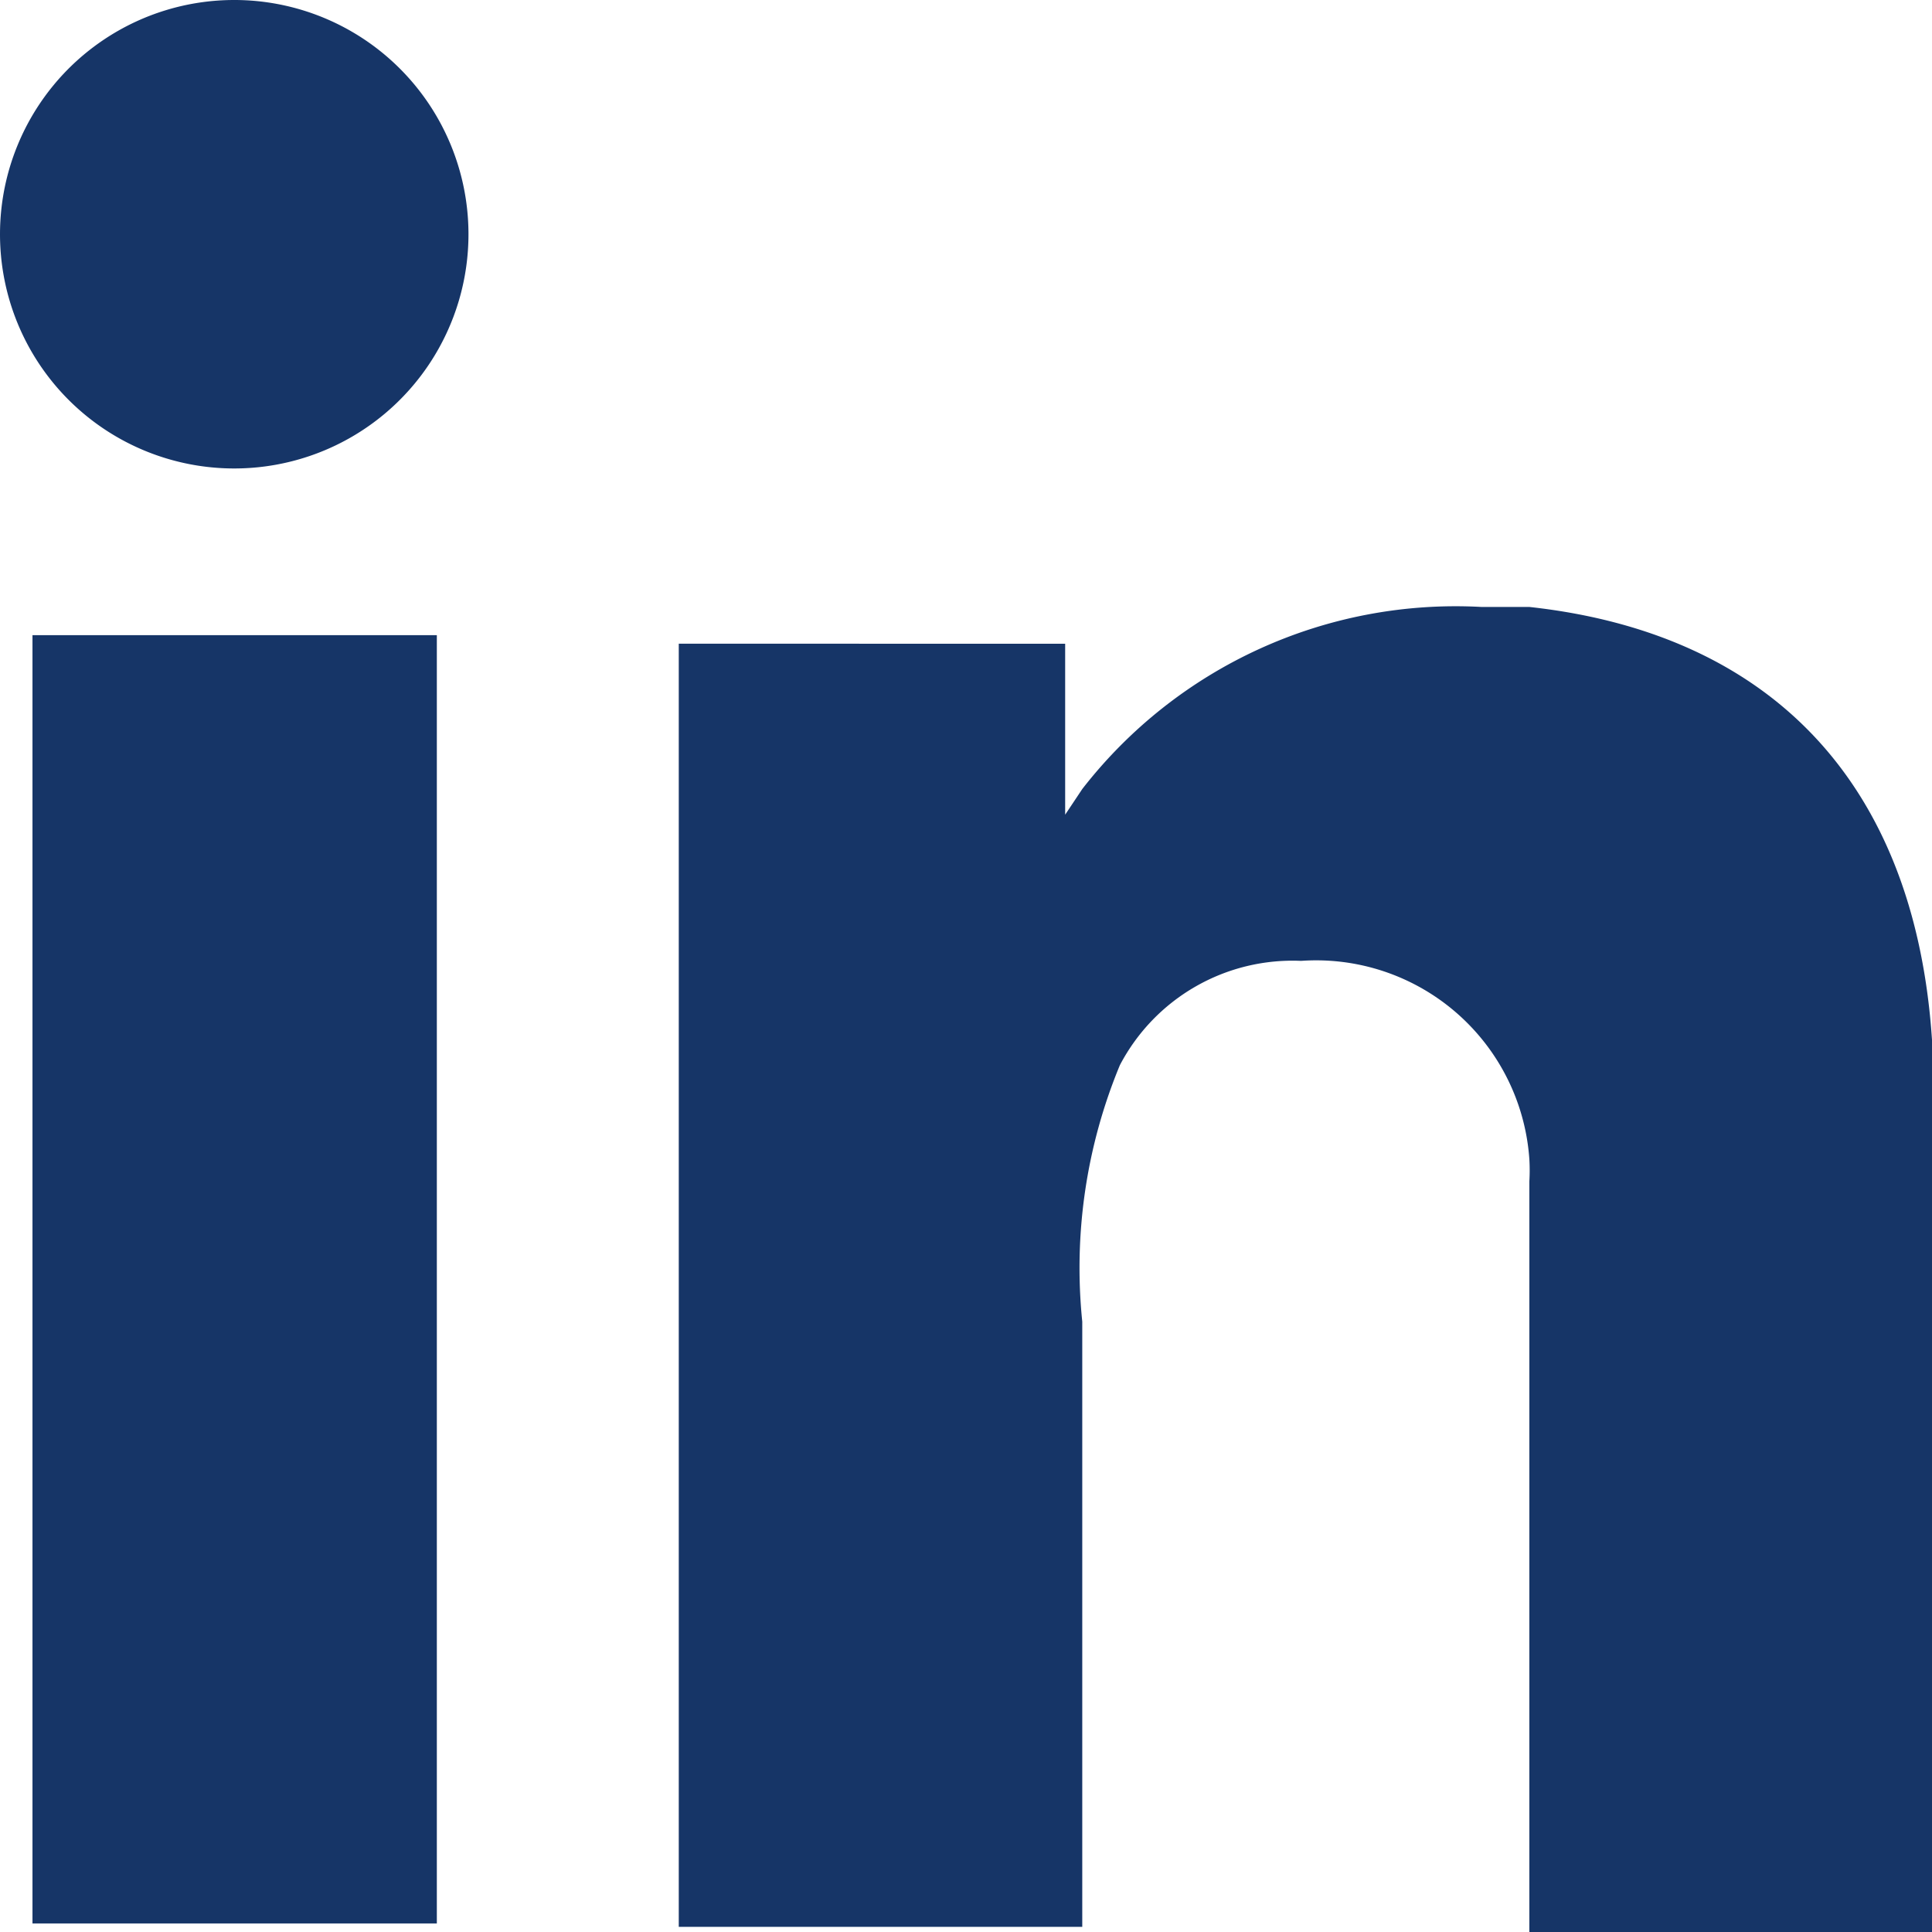
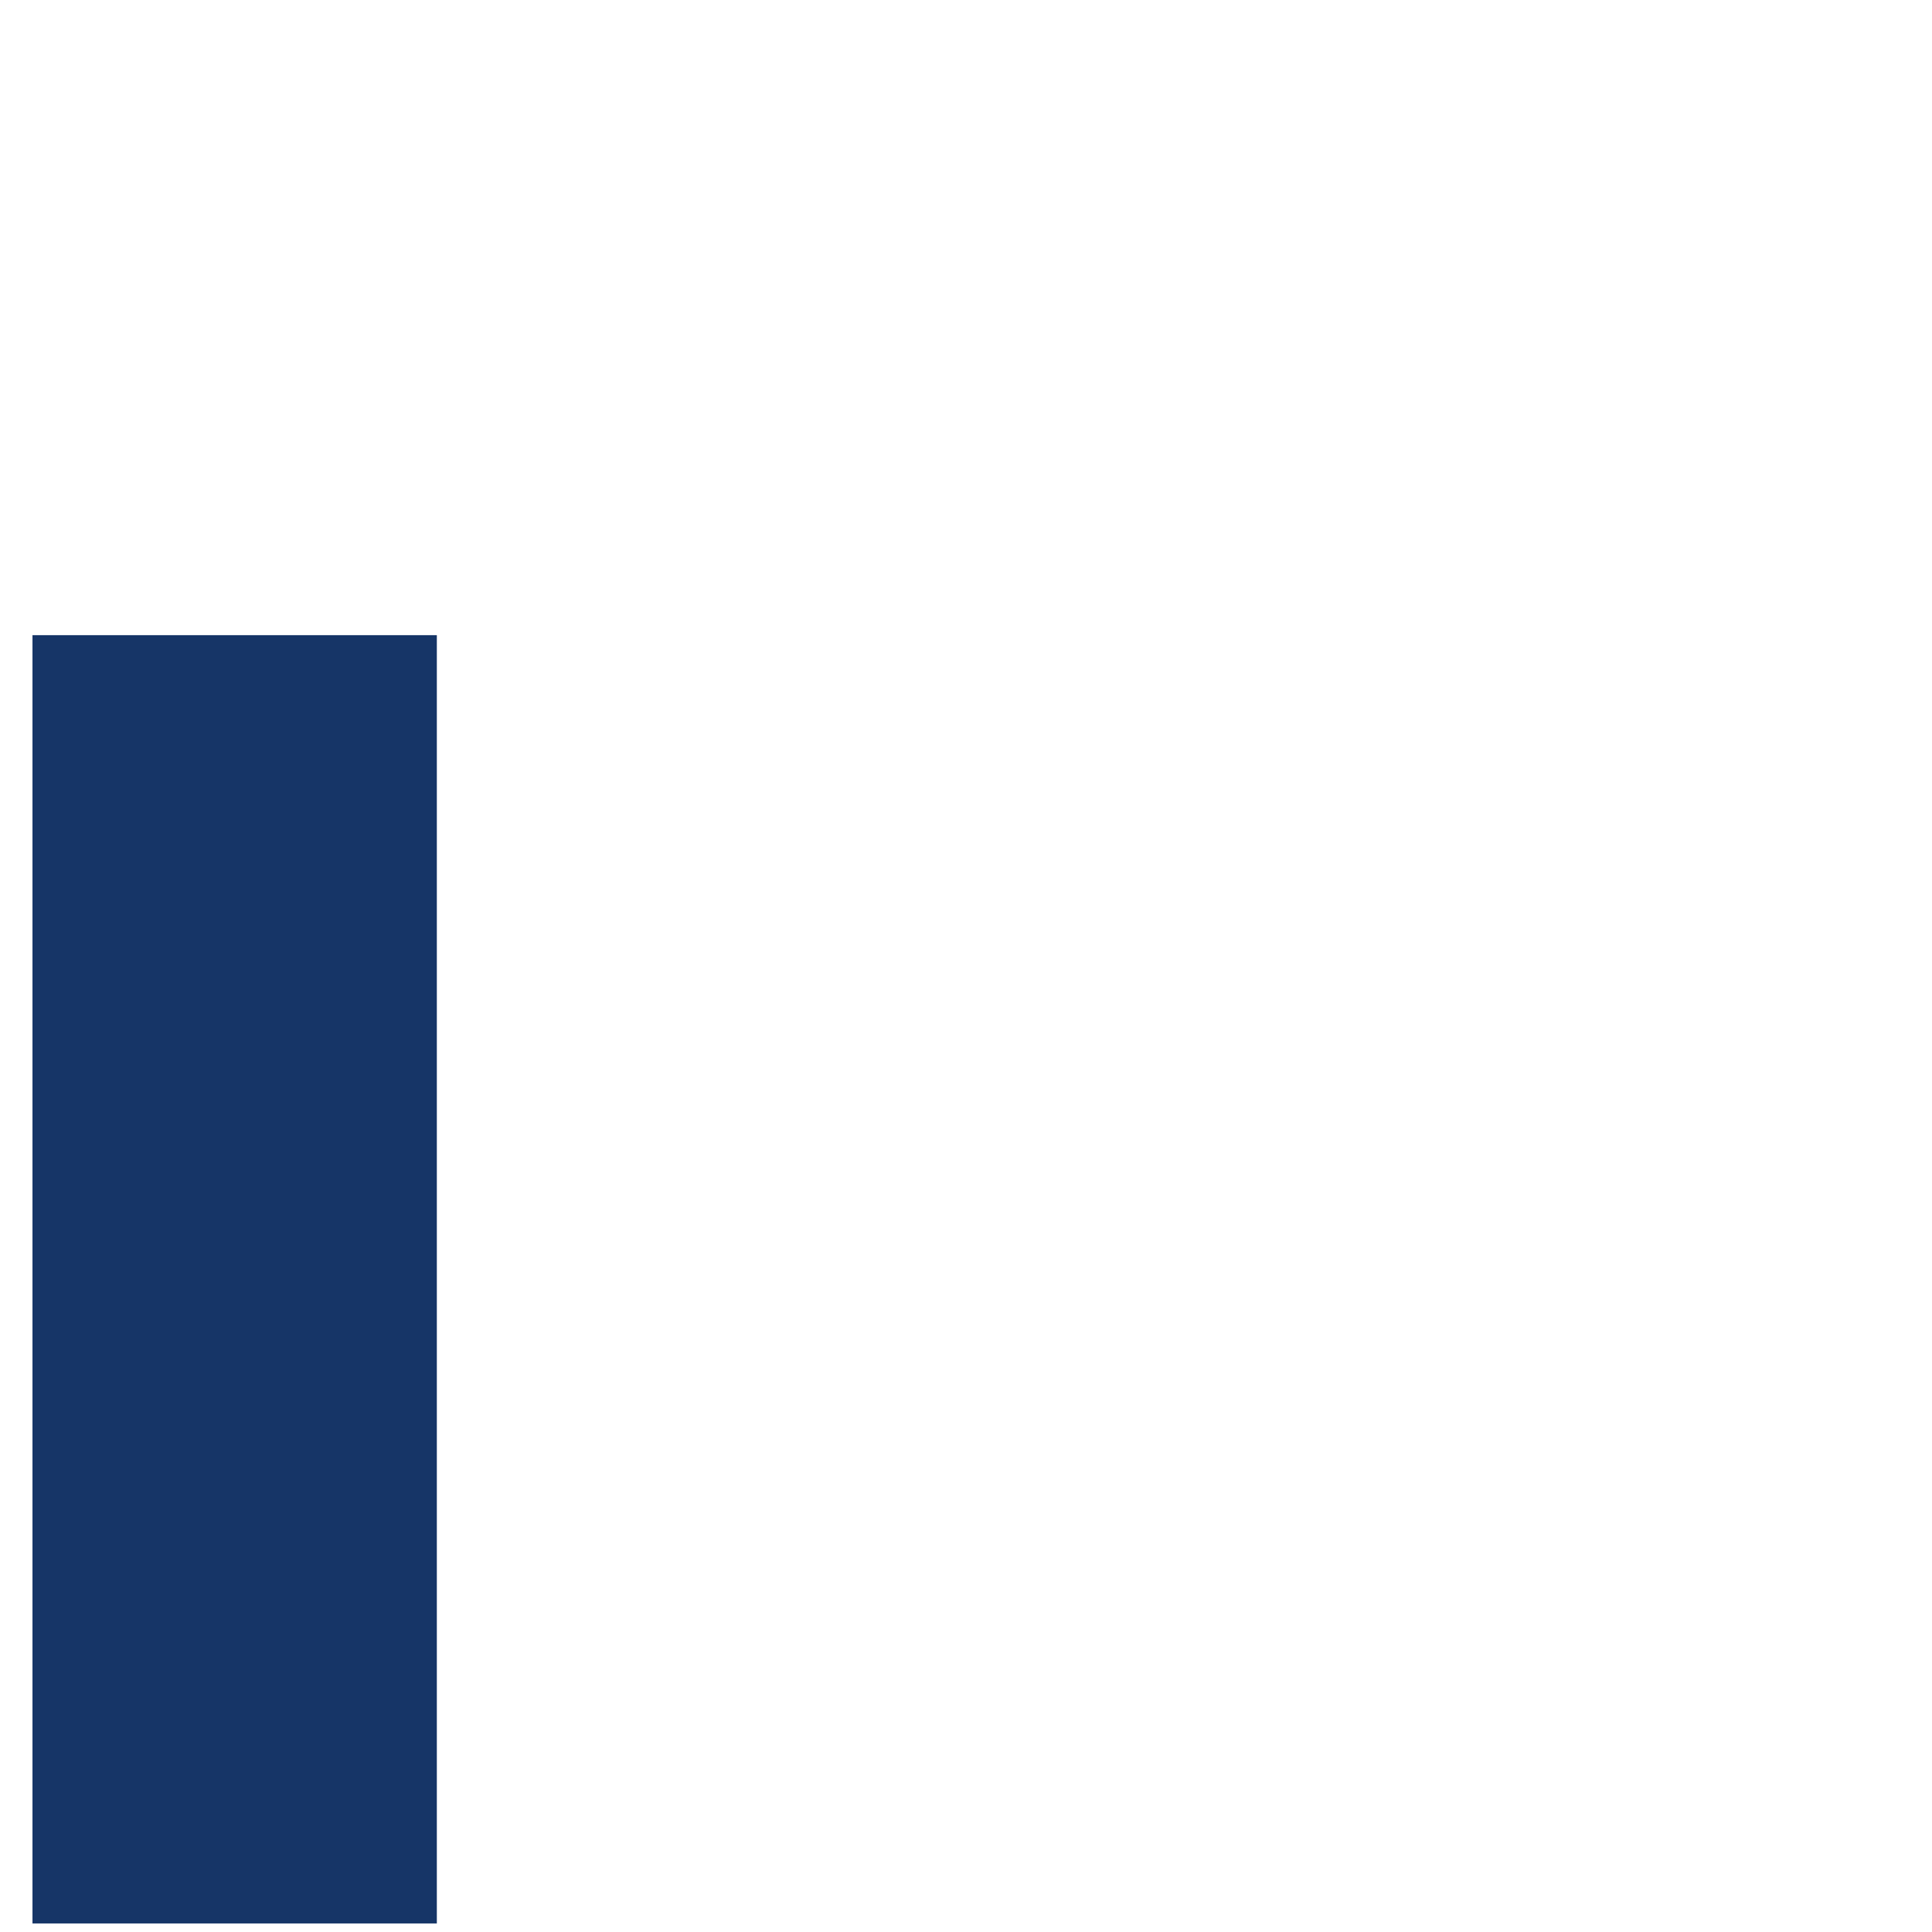
<svg xmlns="http://www.w3.org/2000/svg" id="Ebene_2" data-name="Ebene 2" viewBox="0 0 22.6 22.6">
  <defs>
    <style>
      .cls-1 {
        fill: #163567;
      }
    </style>
  </defs>
  <g>
    <rect id="Rechteck_174" data-name="Rechteck 174" class="cls-1" x="0.38" y="7.43" width="4.73" height="15.07" />
-     <path id="Pfad_378" data-name="Pfad 378" class="cls-1" d="M18.65,8.38l-.54,0a5.53,5.53,0,0,0-4.67,2.13l-.2.3v-2H8.72V23.82h4.72V16.74a6.19,6.19,0,0,1,.44-3A2.28,2.28,0,0,1,16,12.52a2.5,2.5,0,0,1,2.67,2.32,2.25,2.25,0,0,1,0,.26v8.78h4.73V14.06c0-3.37-1.71-5.35-4.73-5.68" transform="translate(-0.78 -1.28)" />
-     <path id="Pfad_379" data-name="Pfad 379" class="cls-1" d="M6.26,4A2.74,2.74,0,1,1,3.52,1.28h0A2.74,2.74,0,0,1,6.26,4h0" transform="translate(-0.78 -1.28)" />
  </g>
</svg>